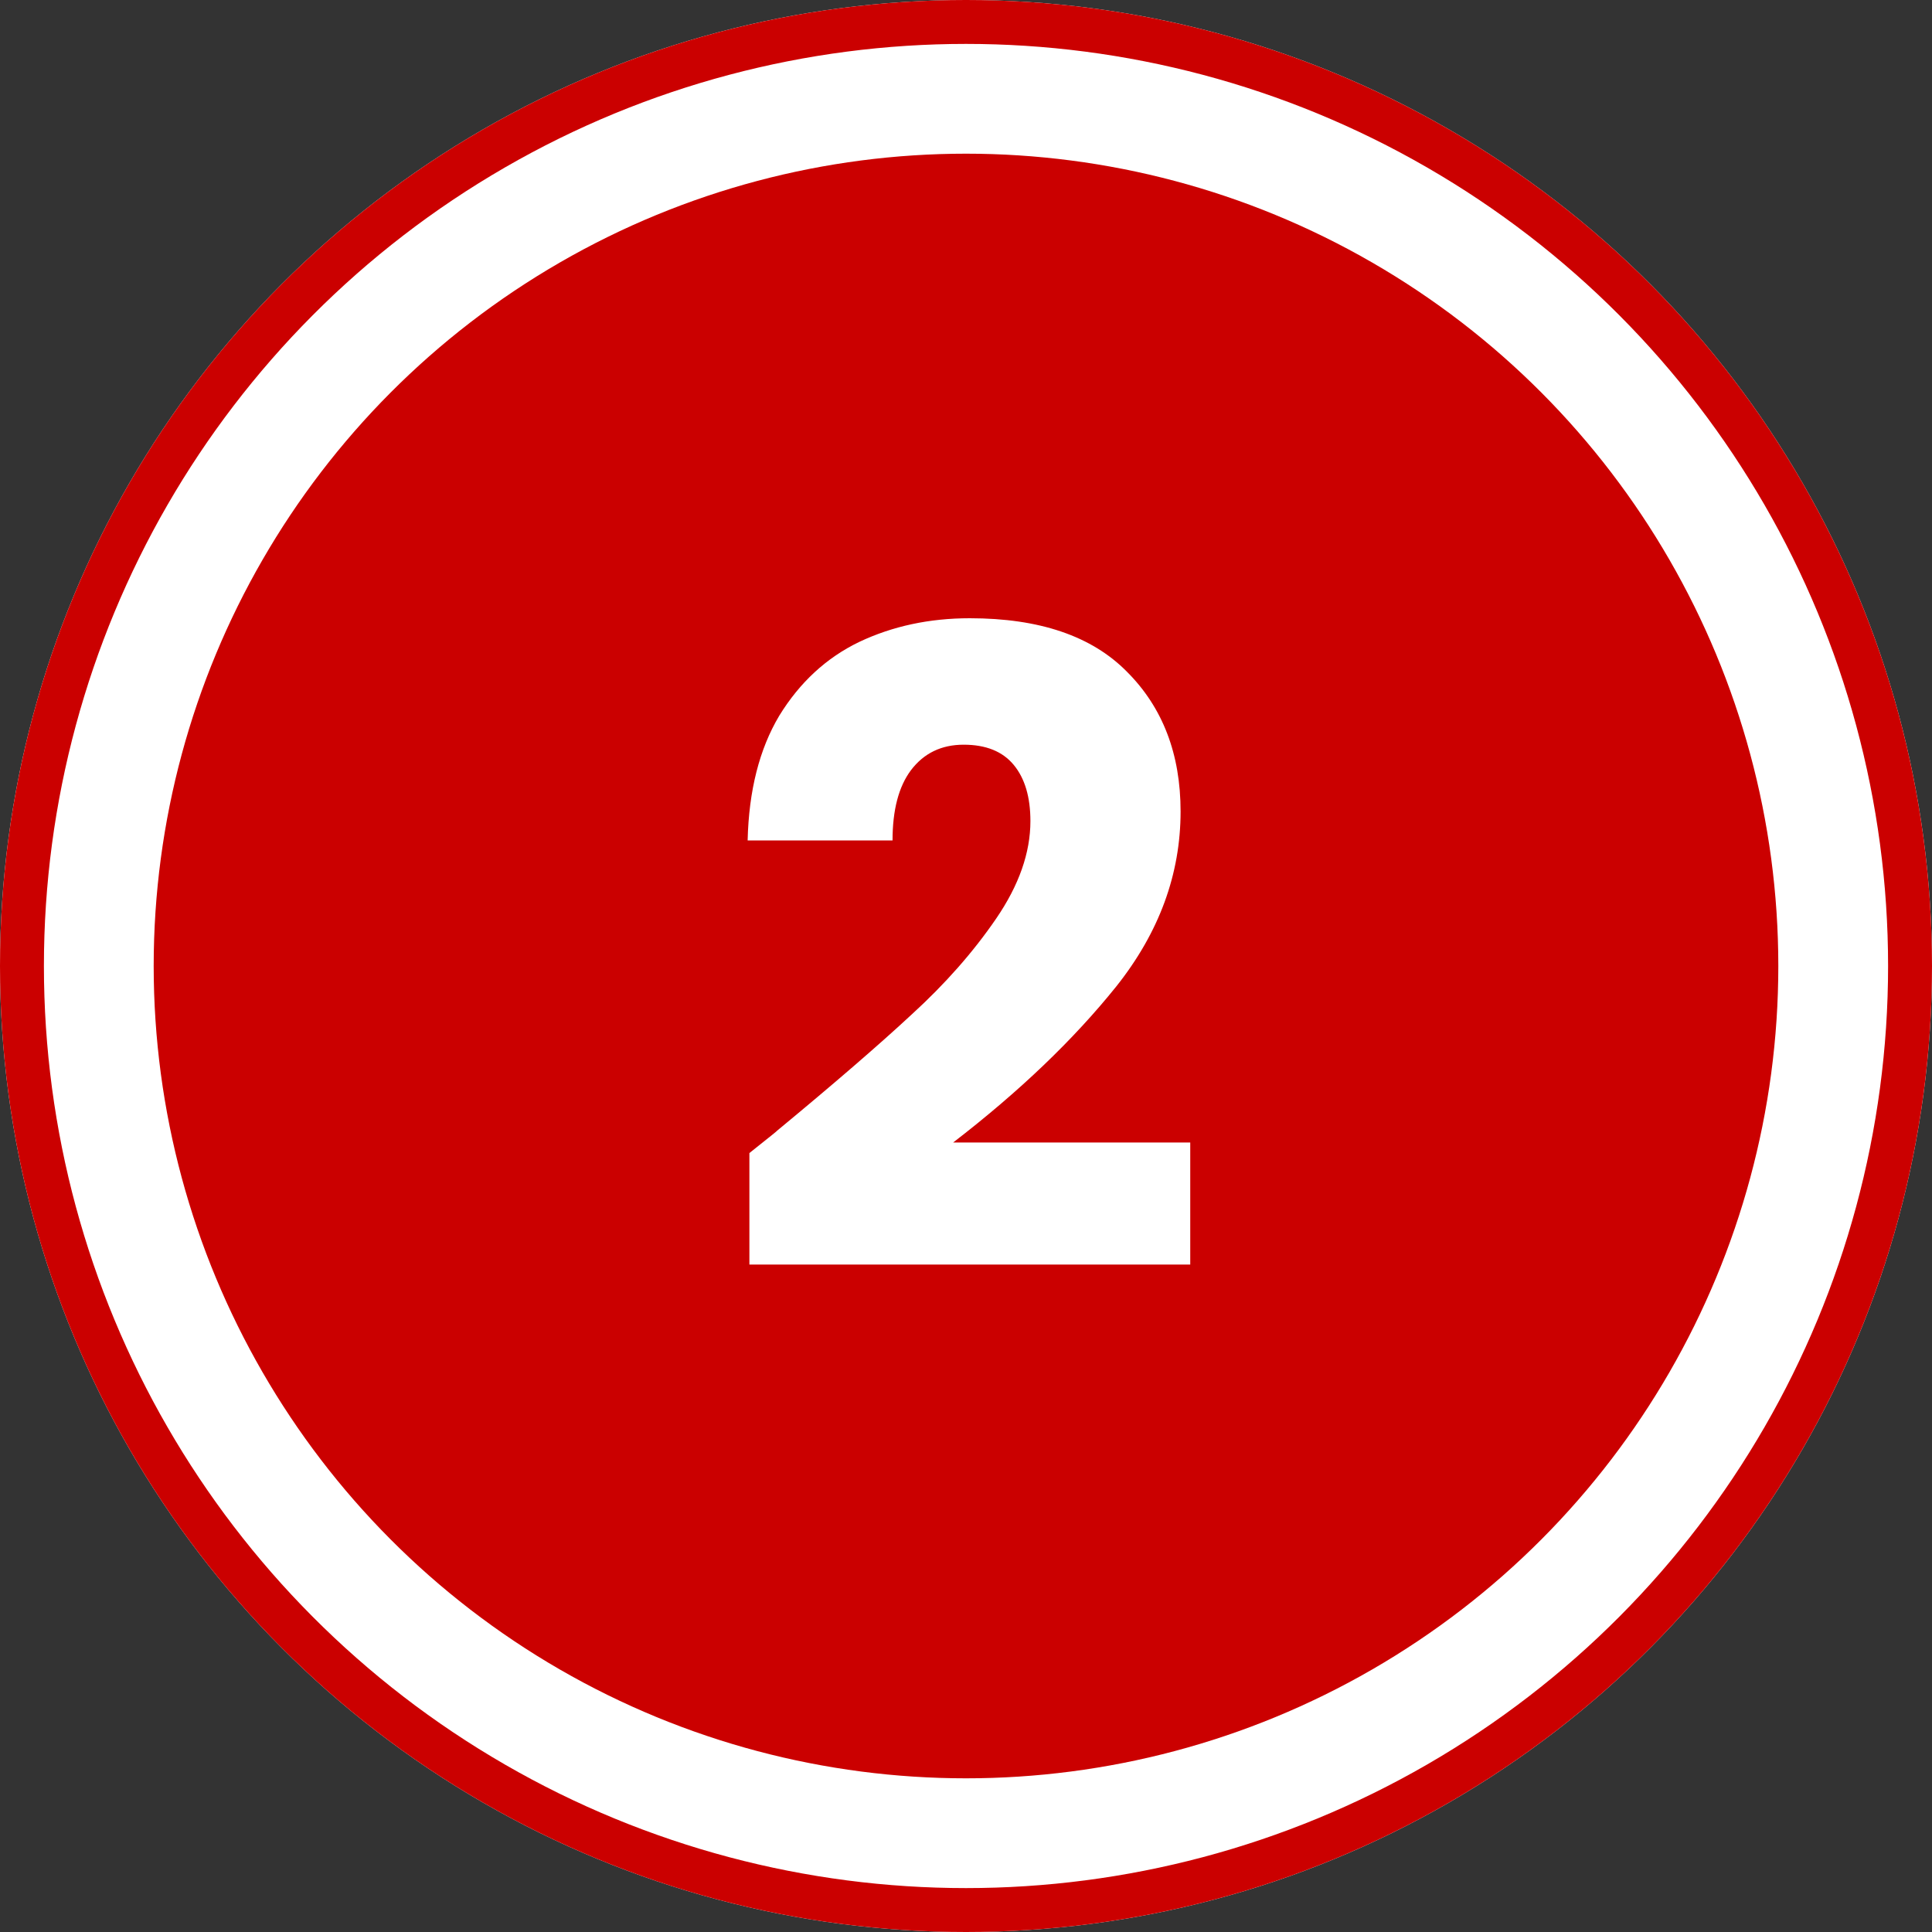
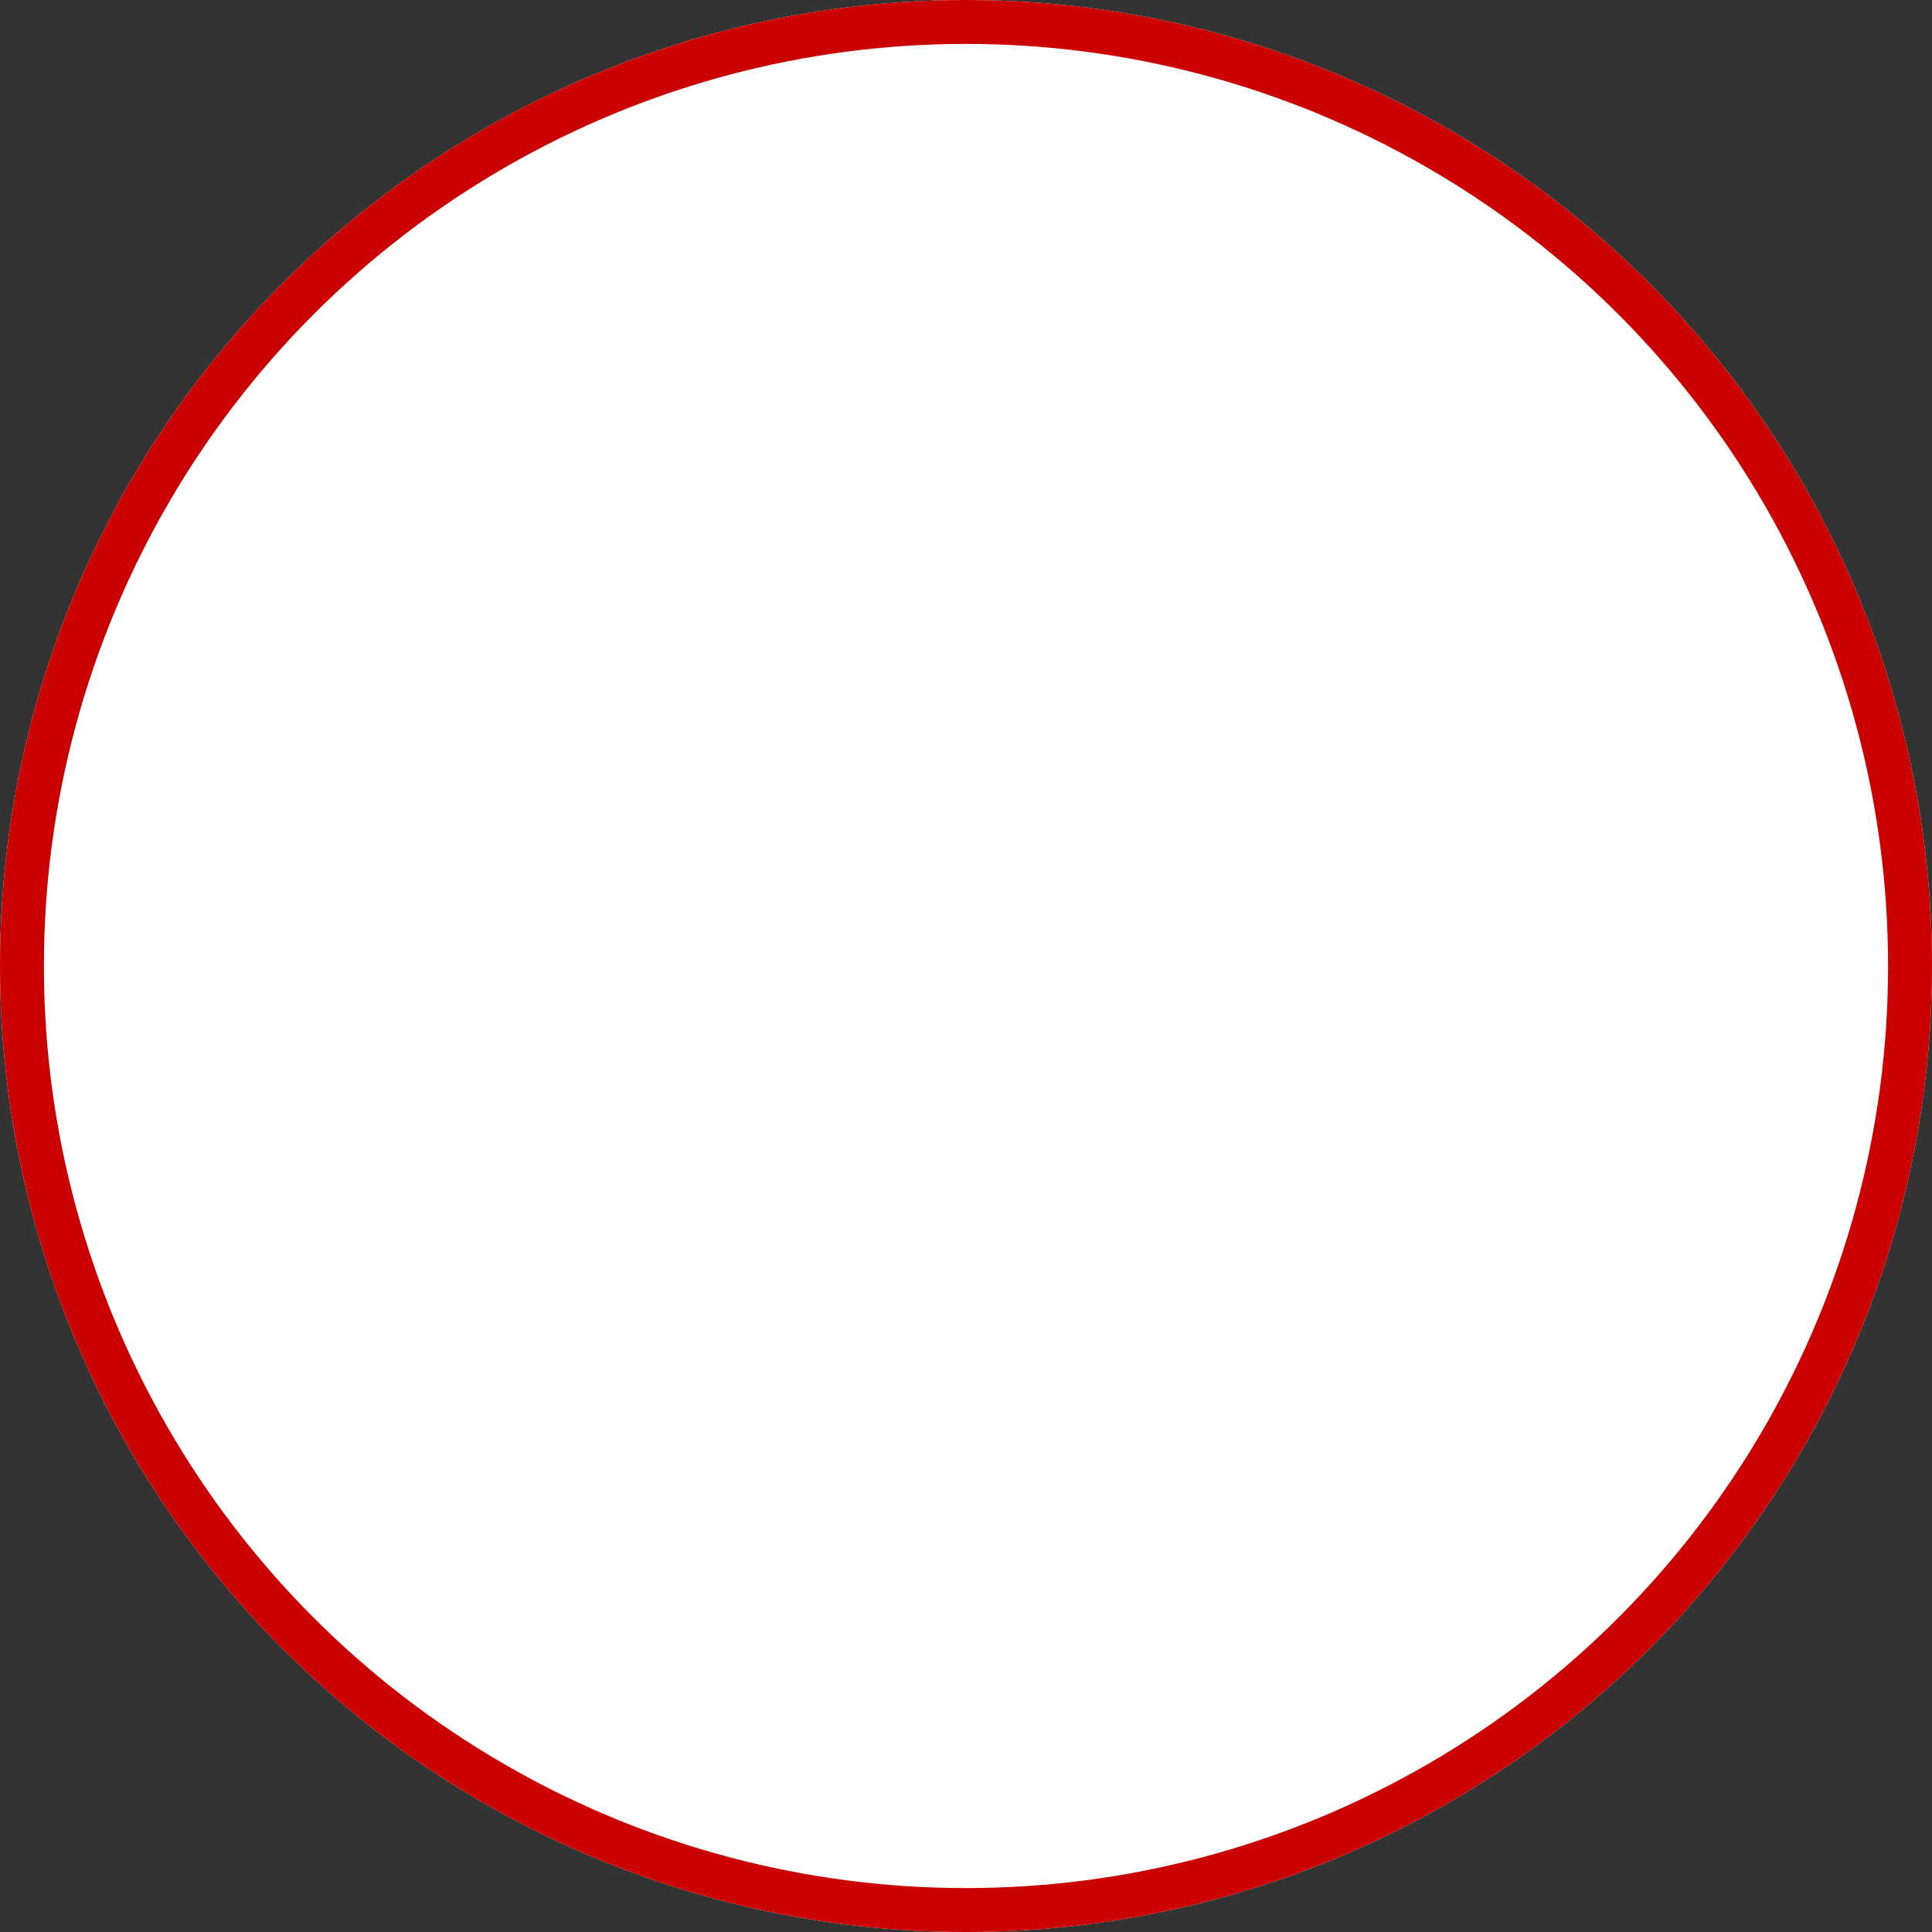
<svg xmlns="http://www.w3.org/2000/svg" width="88" height="88" viewBox="0 0 88 88" fill="none">
  <rect x="0" y="0" width="88" height="88" fill="#333333" stroke="none" />
  <circle cx="44" cy="44" r="44" fill="white" />
-   <circle cx="44" cy="44" r="37" fill="#CB0000" />
  <circle cx="44" cy="44" r="43" stroke="#CB0000" stroke-width="2" />
-   <path d="M34.134 52.52C35.041 51.8 35.454 51.467 35.374 51.52C37.988 49.36 40.041 47.587 41.534 46.2C43.054 44.813 44.334 43.36 45.374 41.84C46.414 40.32 46.934 38.84 46.934 37.4C46.934 36.307 46.681 35.453 46.174 34.84C45.668 34.227 44.908 33.92 43.894 33.92C42.881 33.92 42.081 34.307 41.494 35.08C40.934 35.827 40.654 36.893 40.654 38.28H34.054C34.108 36.013 34.588 34.12 35.494 32.6C36.428 31.08 37.641 29.96 39.134 29.24C40.654 28.52 42.334 28.16 44.174 28.16C47.348 28.16 49.734 28.973 51.334 30.6C52.961 32.227 53.774 34.347 53.774 36.96C53.774 39.813 52.801 42.467 50.854 44.92C48.908 47.347 46.428 49.72 43.414 52.04H54.214V57.6H34.134V52.52Z" fill="white" />
+   <path d="M34.134 52.52C35.041 51.8 35.454 51.467 35.374 51.52C37.988 49.36 40.041 47.587 41.534 46.2C43.054 44.813 44.334 43.36 45.374 41.84C46.414 40.32 46.934 38.84 46.934 37.4C46.934 36.307 46.681 35.453 46.174 34.84C45.668 34.227 44.908 33.92 43.894 33.92C42.881 33.92 42.081 34.307 41.494 35.08C40.934 35.827 40.654 36.893 40.654 38.28H34.054C34.108 36.013 34.588 34.12 35.494 32.6C36.428 31.08 37.641 29.96 39.134 29.24C40.654 28.52 42.334 28.16 44.174 28.16C47.348 28.16 49.734 28.973 51.334 30.6C52.961 32.227 53.774 34.347 53.774 36.96C53.774 39.813 52.801 42.467 50.854 44.92C48.908 47.347 46.428 49.72 43.414 52.04V57.6H34.134V52.52Z" fill="white" />
</svg>